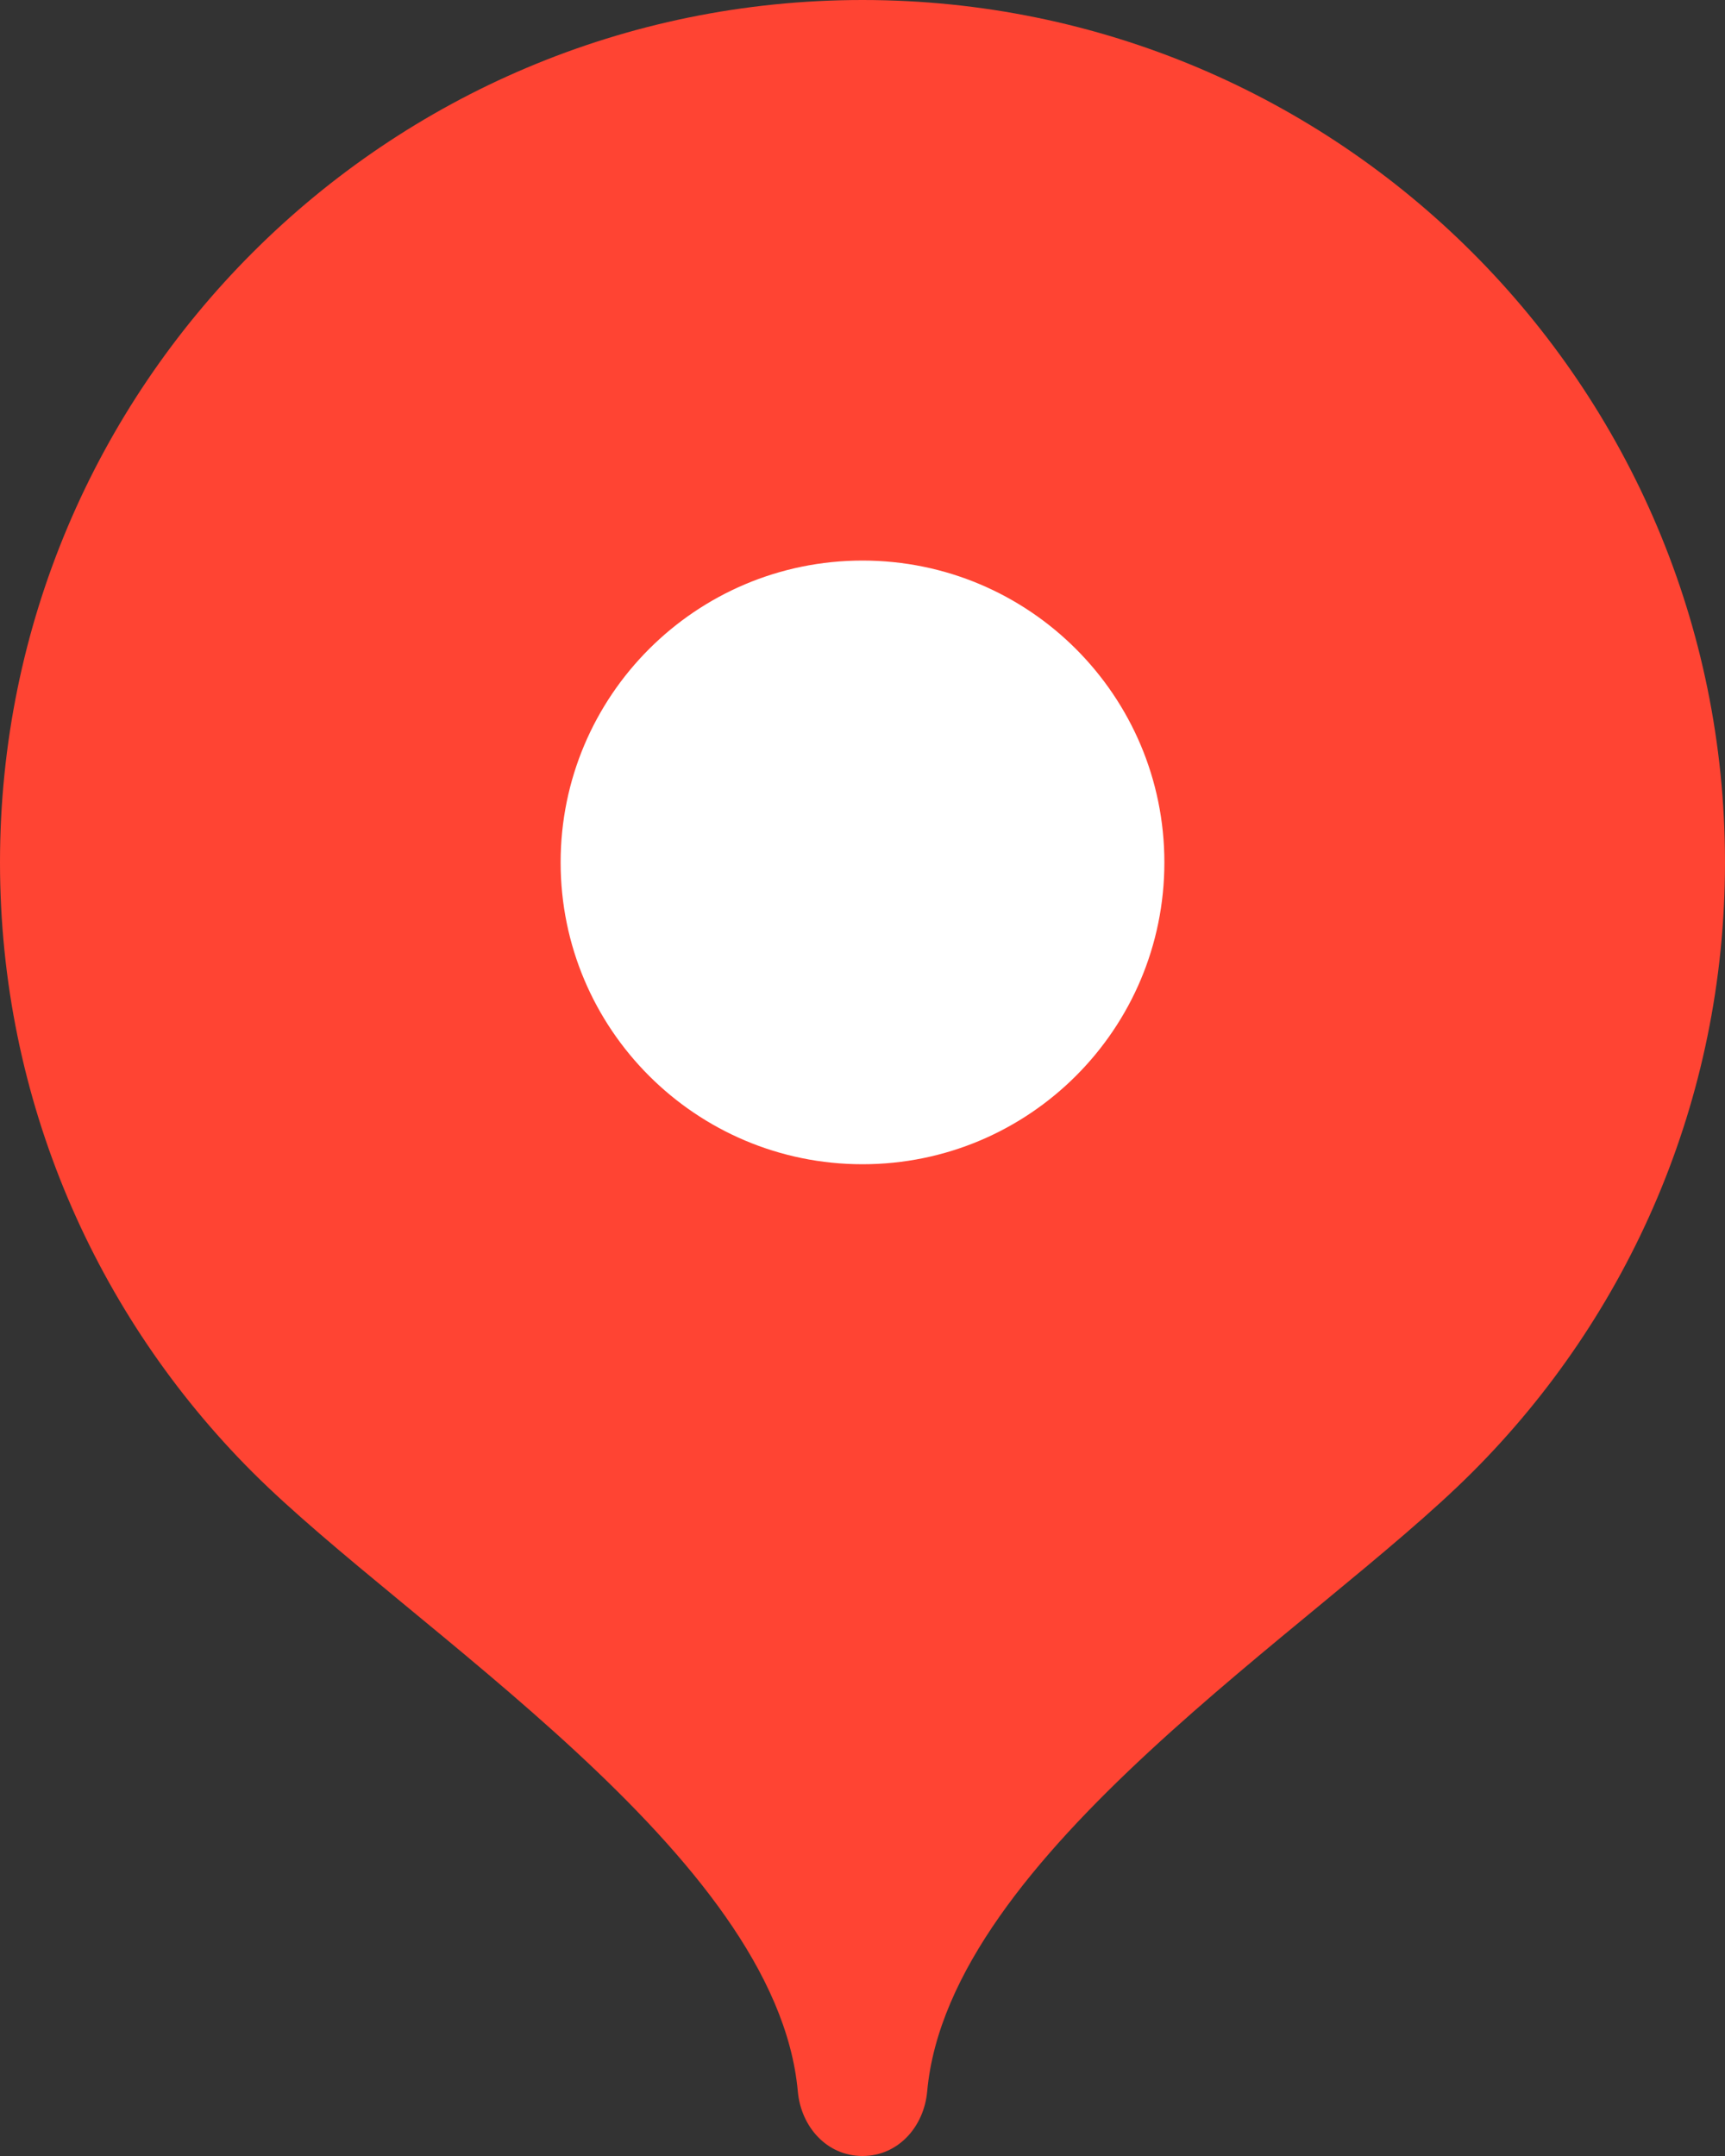
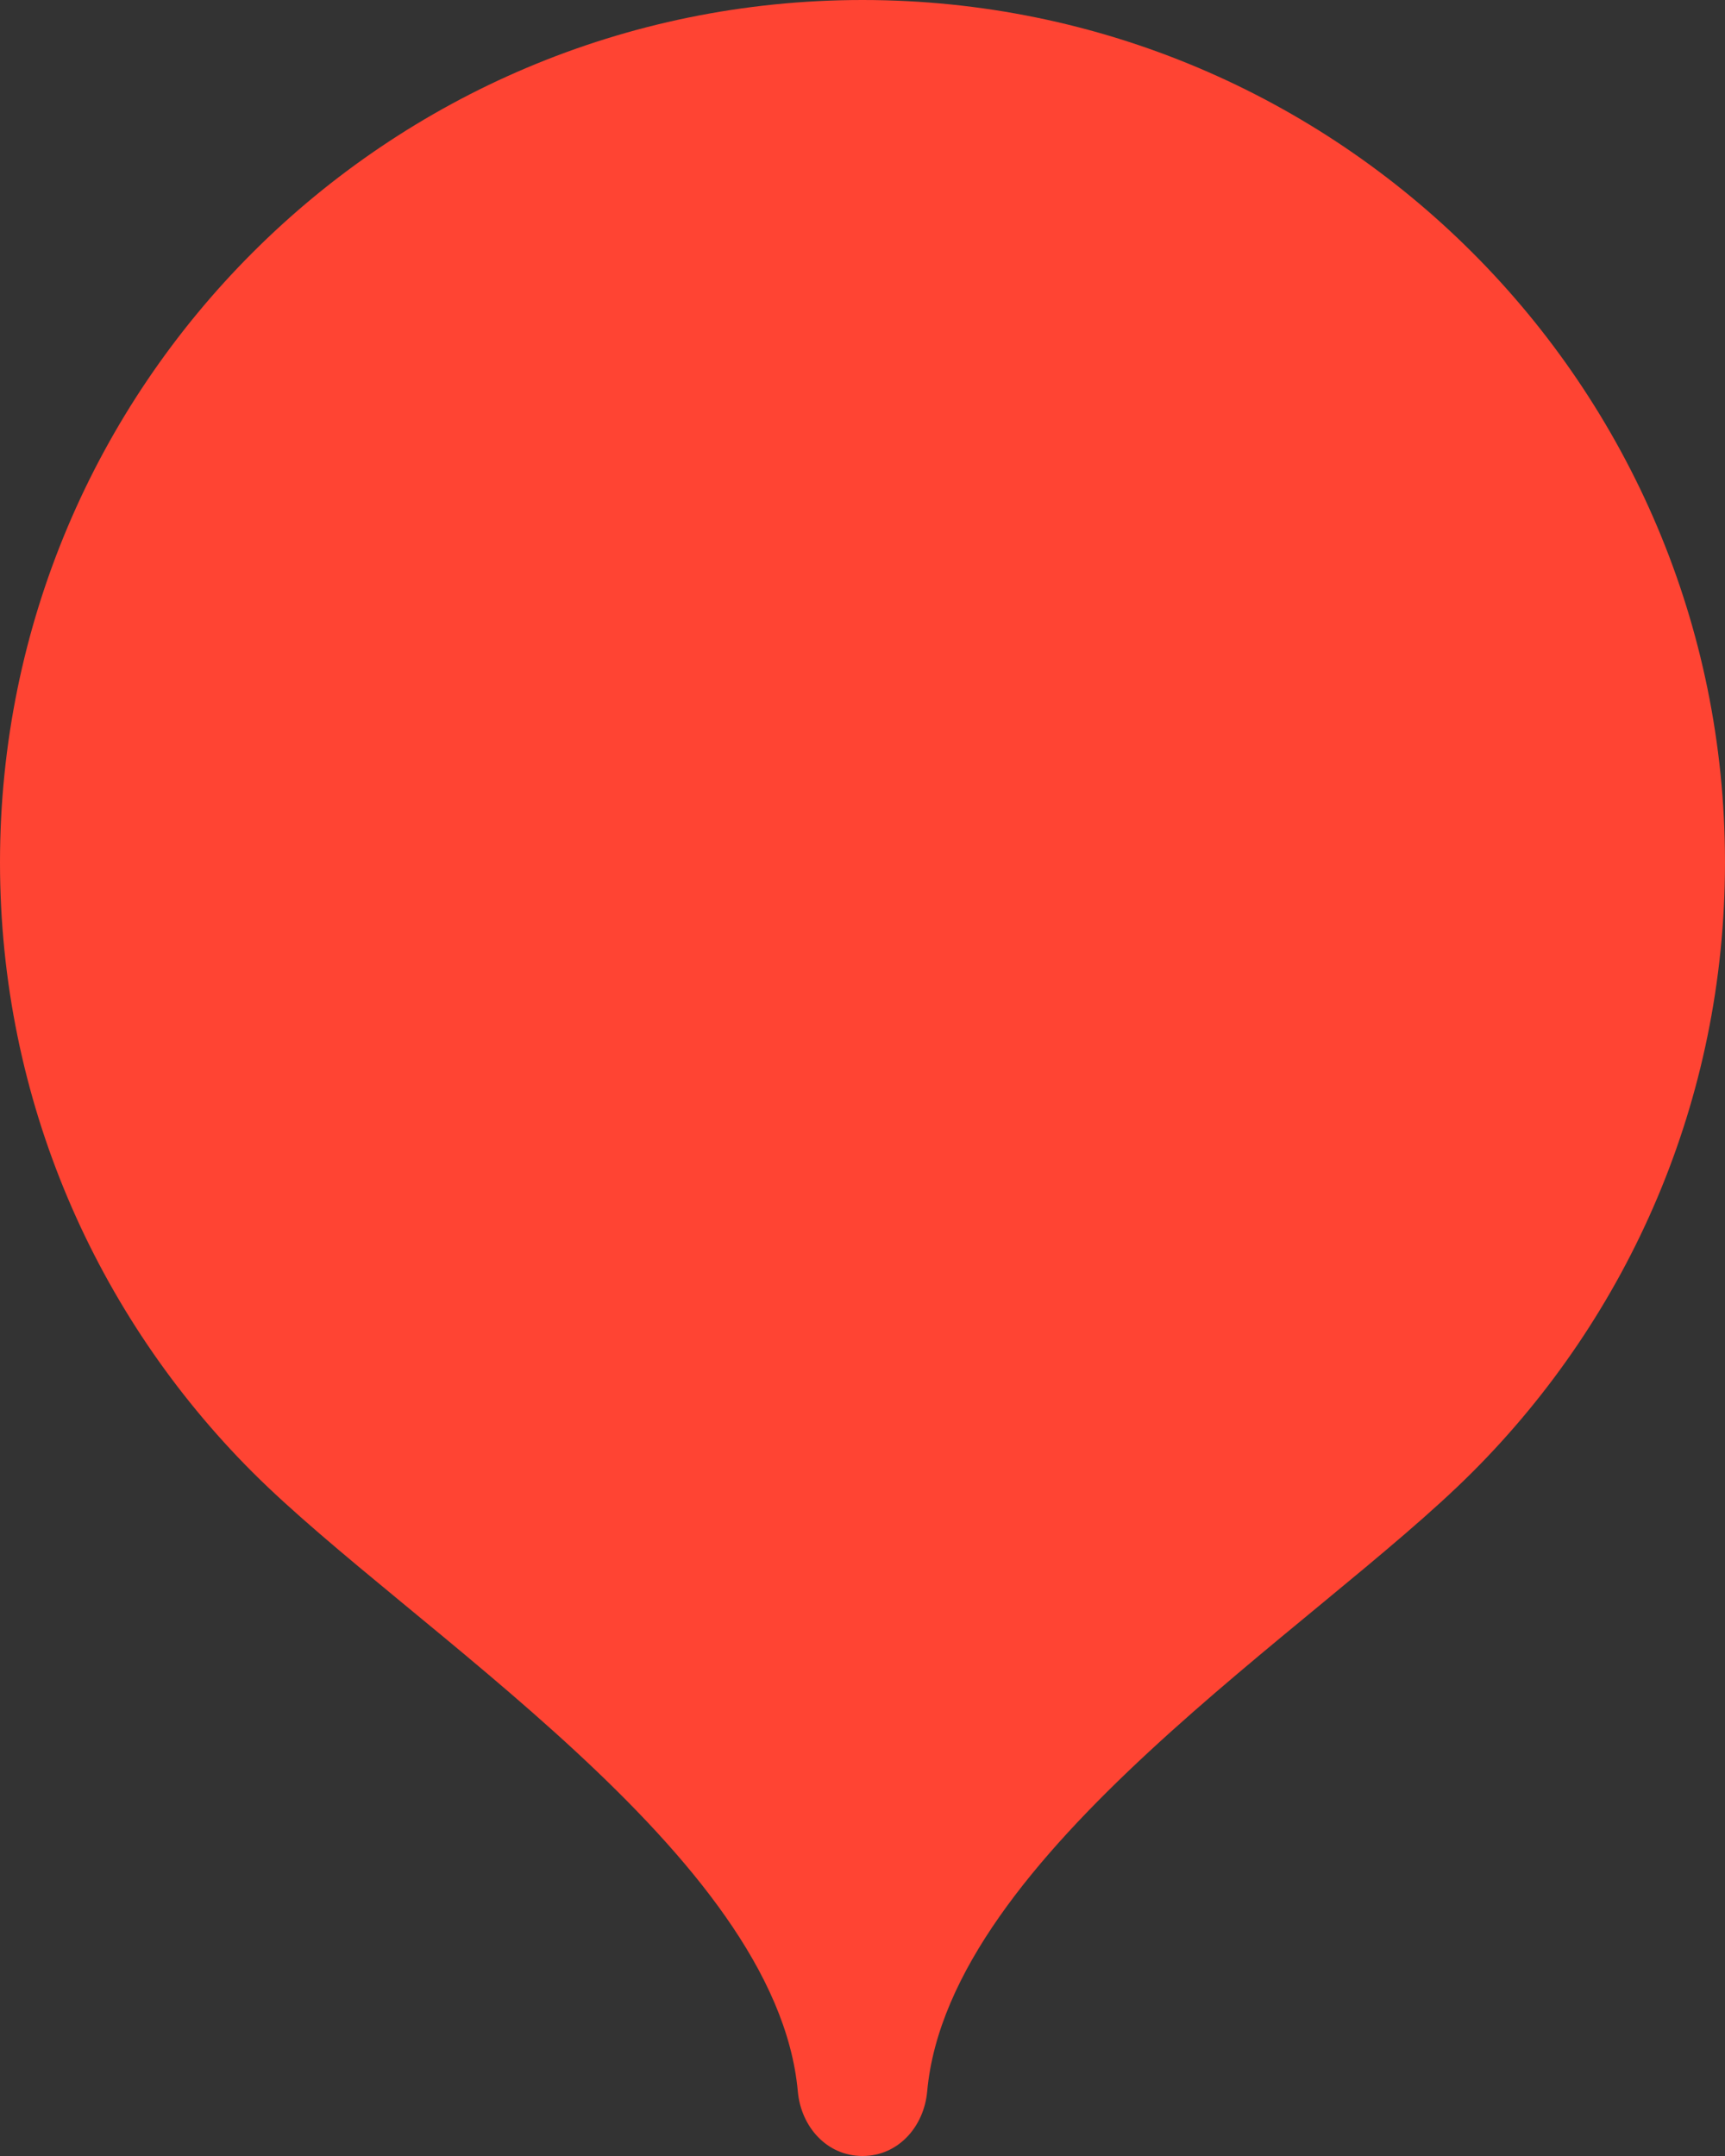
<svg xmlns="http://www.w3.org/2000/svg" width="12" height="15" viewBox="0 0 12 15" fill="none">
  <rect x="0" y="0" width="12" height="15" fill="#333333" stroke="none" />
  <path d="M6 0C2.686 0 0 2.686 0 6C0 7.656 0.671 9.156 1.756 10.242C2.842 11.328 5.4 12.9 5.55 14.55C5.572 14.797 5.752 15 6 15C6.248 15 6.428 14.797 6.45 14.55C6.6 12.9 9.158 11.328 10.243 10.242C11.329 9.156 12 7.656 12 6C12 2.686 9.314 0 6 0Z" fill="#FF4433" />
-   <path d="M6 8.1C7.16 8.1 8.1 7.16 8.1 6C8.1 4.841 7.16 3.9 6 3.9C4.841 3.9 3.9 4.841 3.9 6C3.9 7.16 4.841 8.1 6 8.1Z" fill="white" />
</svg>